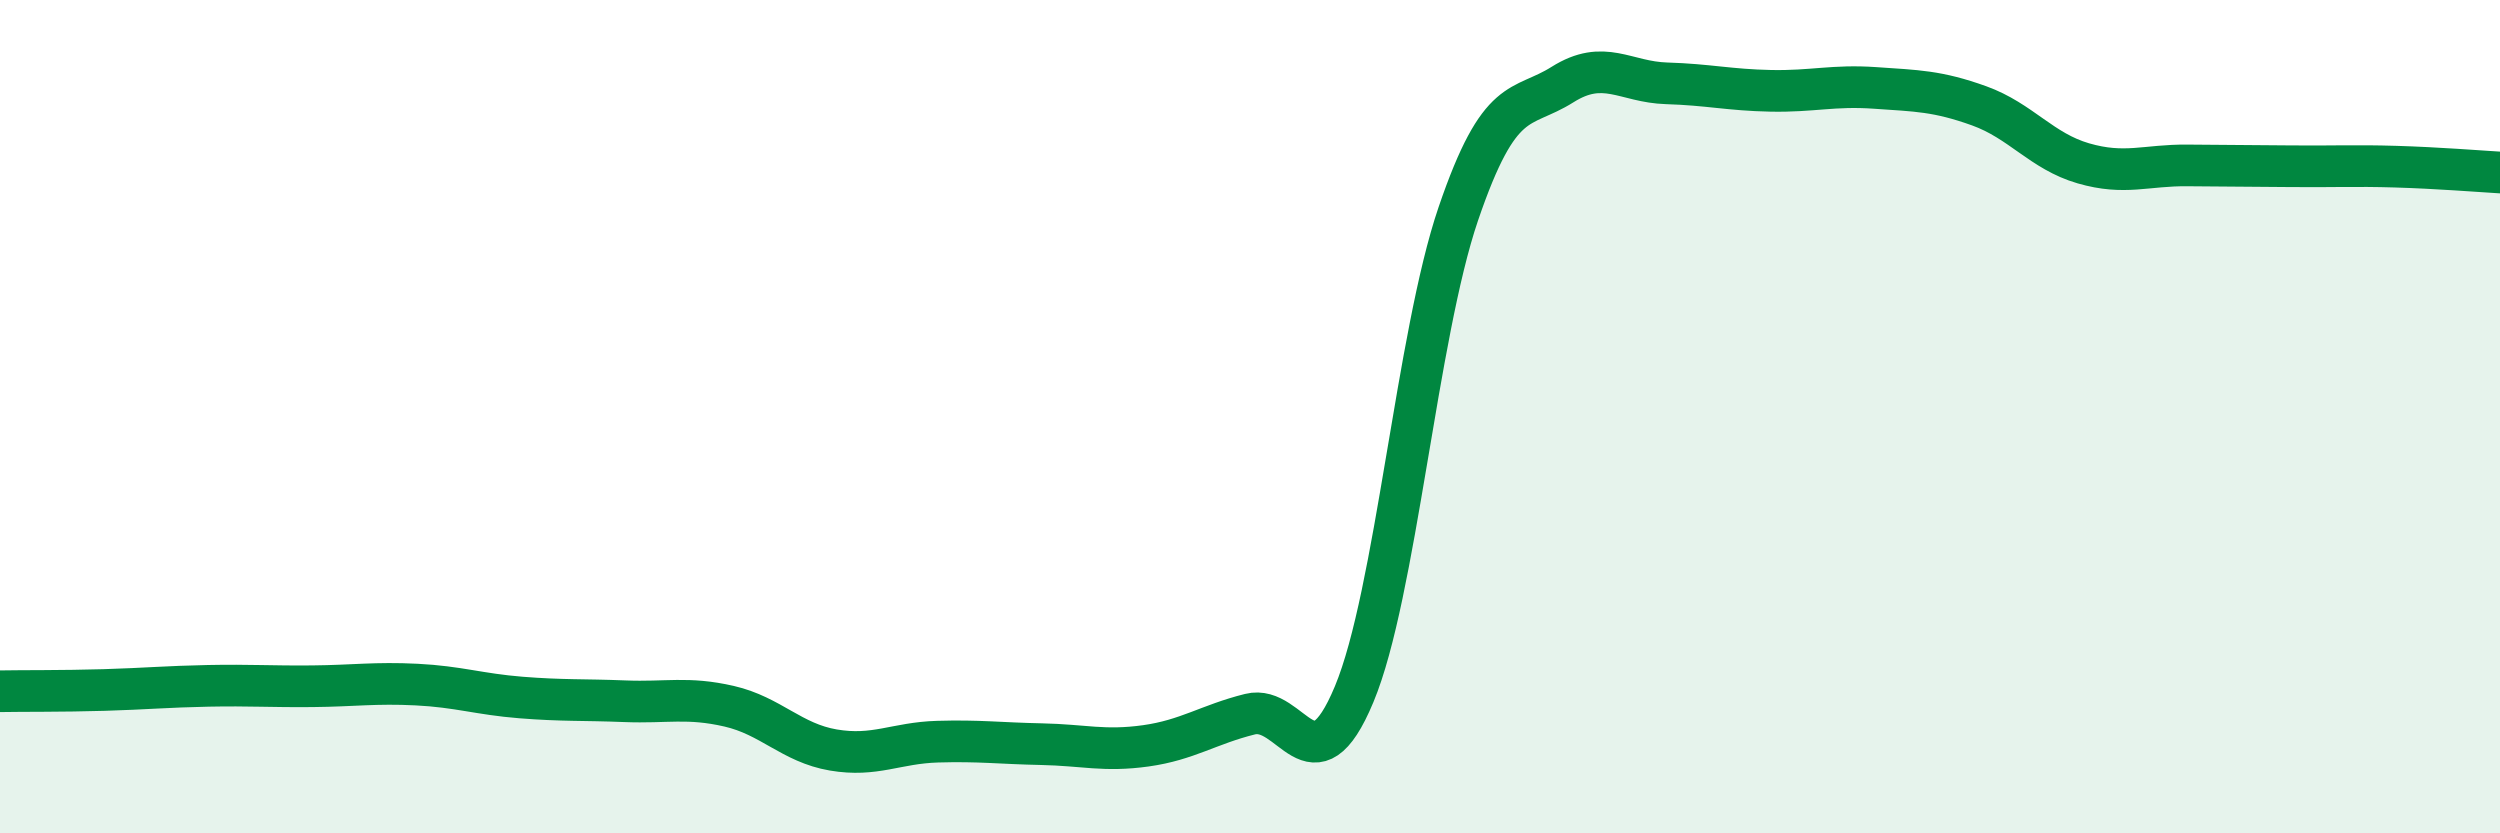
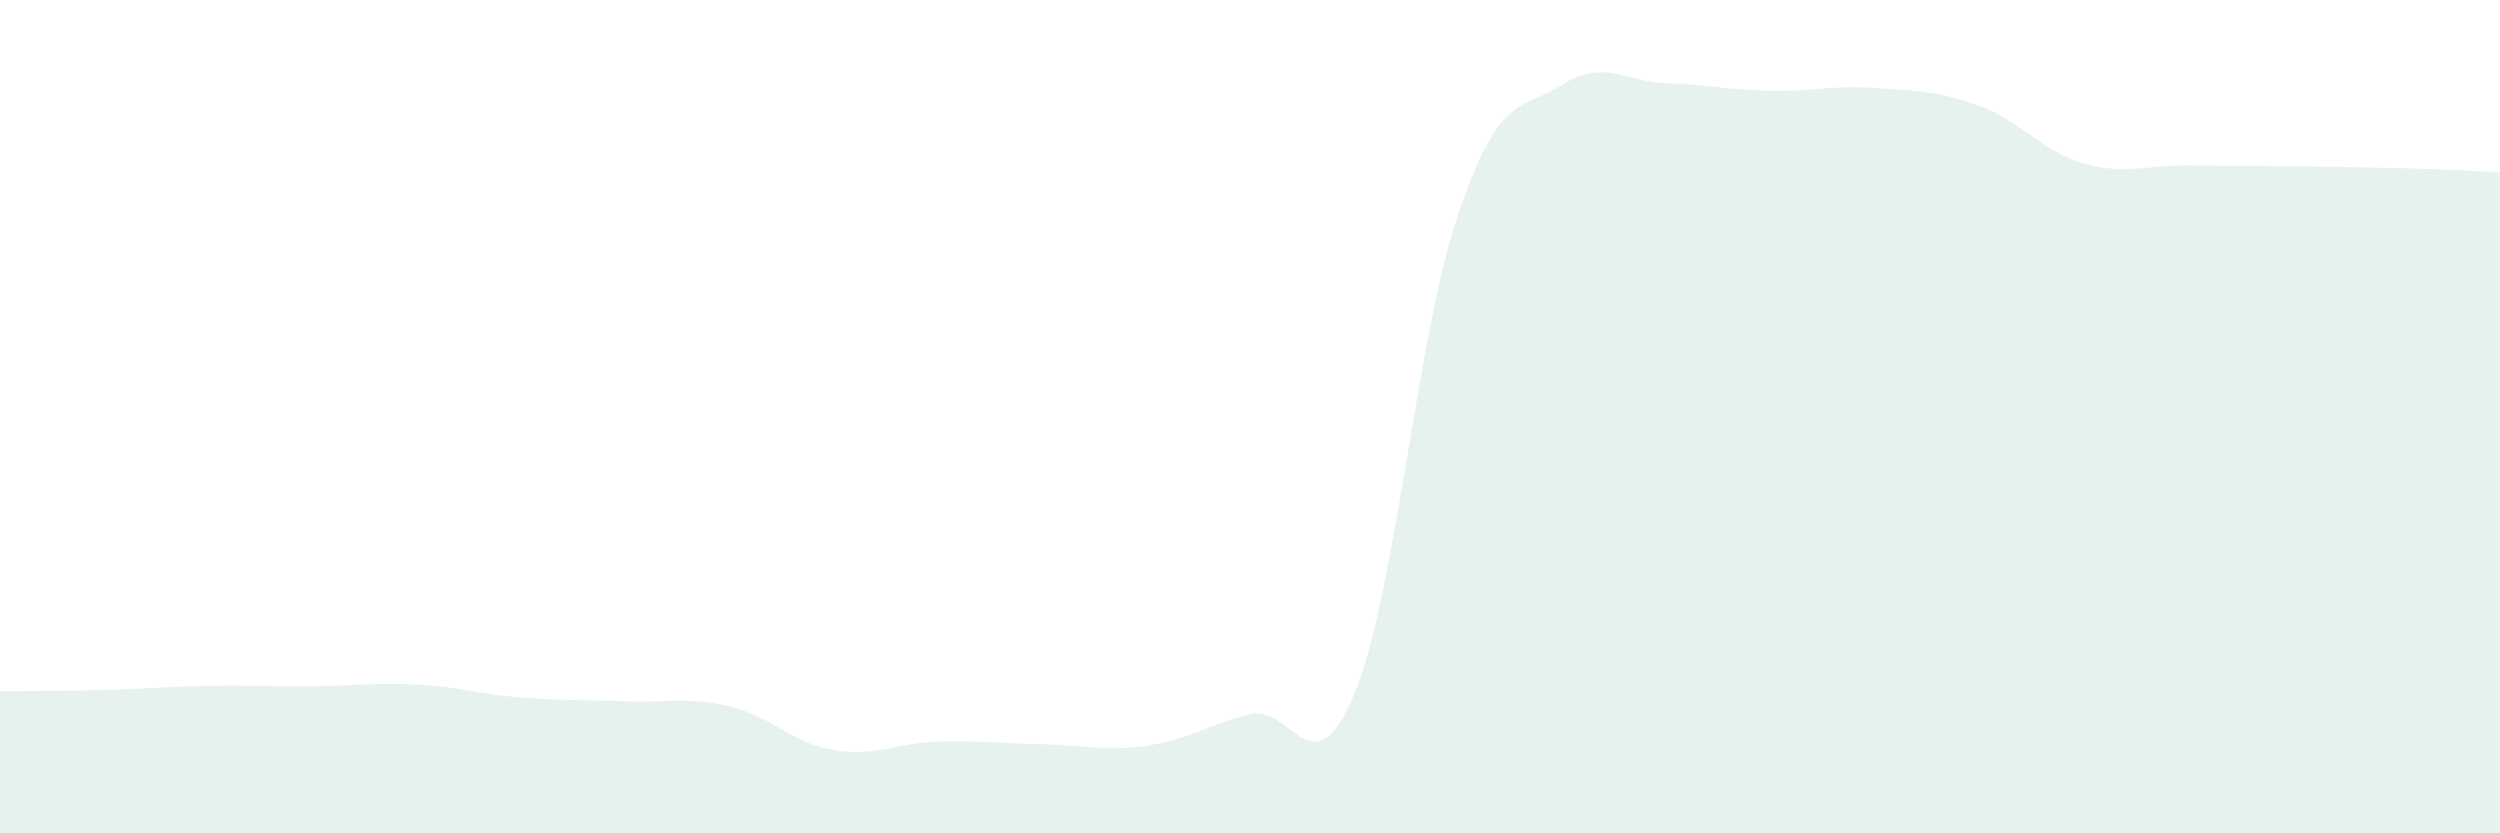
<svg xmlns="http://www.w3.org/2000/svg" width="60" height="20" viewBox="0 0 60 20">
-   <path d="M 0,16.59 C 0.5,16.58 1.5,16.59 2.5,16.56 C 3.5,16.53 4,16.48 5,16.46 C 6,16.44 6.5,16.48 7.5,16.47 C 8.5,16.46 9,16.38 10,16.43 C 11,16.48 11.5,16.66 12.5,16.74 C 13.5,16.82 14,16.79 15,16.83 C 16,16.87 16.5,16.72 17.5,16.95 C 18.5,17.18 19,17.83 20,18 C 21,18.17 21.5,17.83 22.5,17.8 C 23.5,17.77 24,17.84 25,17.86 C 26,17.88 26.5,18.04 27.5,17.9 C 28.5,17.76 29,17.39 30,17.14 C 31,16.89 31.5,19.06 32.5,16.66 C 33.5,14.26 34,8.06 35,5.13 C 36,2.2 36.5,2.66 37.5,2.03 C 38.5,1.4 39,1.97 40,2 C 41,2.03 41.5,2.16 42.5,2.18 C 43.5,2.2 44,2.04 45,2.11 C 46,2.18 46.5,2.18 47.5,2.54 C 48.5,2.9 49,3.63 50,3.92 C 51,4.21 51.5,3.96 52.5,3.97 C 53.5,3.98 54,3.98 55,3.99 C 56,4 56.5,3.97 57.5,4 C 58.5,4.03 59.5,4.11 60,4.14L60 20L0 20Z" fill="#008740" opacity="0.1" stroke-linecap="round" stroke-linejoin="round" />
-   <path d="M 0,16.59 C 0.5,16.58 1.5,16.59 2.5,16.56 C 3.5,16.53 4,16.48 5,16.46 C 6,16.44 6.5,16.48 7.5,16.47 C 8.5,16.46 9,16.38 10,16.43 C 11,16.48 11.5,16.66 12.5,16.74 C 13.5,16.82 14,16.79 15,16.83 C 16,16.87 16.5,16.72 17.5,16.95 C 18.5,17.18 19,17.83 20,18 C 21,18.17 21.5,17.83 22.5,17.8 C 23.5,17.77 24,17.84 25,17.86 C 26,17.88 26.5,18.04 27.5,17.9 C 28.5,17.76 29,17.39 30,17.14 C 31,16.89 31.5,19.06 32.5,16.66 C 33.5,14.26 34,8.06 35,5.13 C 36,2.2 36.5,2.66 37.5,2.03 C 38.5,1.4 39,1.97 40,2 C 41,2.03 41.5,2.16 42.5,2.18 C 43.5,2.2 44,2.04 45,2.11 C 46,2.18 46.5,2.18 47.5,2.54 C 48.5,2.9 49,3.63 50,3.92 C 51,4.21 51.5,3.96 52.5,3.97 C 53.5,3.98 54,3.98 55,3.99 C 56,4 56.5,3.97 57.5,4 C 58.5,4.03 59.5,4.11 60,4.14" stroke="#008740" stroke-width="1" fill="none" stroke-linecap="round" stroke-linejoin="round" />
+   <path d="M 0,16.59 C 0.5,16.58 1.5,16.59 2.5,16.56 C 3.5,16.53 4,16.48 5,16.46 C 6,16.44 6.5,16.48 7.5,16.47 C 8.5,16.46 9,16.38 10,16.43 C 11,16.48 11.5,16.66 12.5,16.74 C 13.5,16.82 14,16.79 15,16.83 C 16,16.87 16.5,16.72 17.5,16.95 C 18.5,17.18 19,17.83 20,18 C 21,18.17 21.5,17.83 22.5,17.8 C 23.5,17.77 24,17.84 25,17.86 C 26,17.88 26.5,18.04 27.5,17.9 C 28.5,17.76 29,17.39 30,17.14 C 31,16.89 31.5,19.06 32.5,16.66 C 33.5,14.26 34,8.06 35,5.13 C 36,2.2 36.5,2.66 37.5,2.03 C 38.5,1.4 39,1.97 40,2 C 41,2.03 41.5,2.16 42.5,2.18 C 43.5,2.2 44,2.04 45,2.11 C 46,2.18 46.5,2.18 47.5,2.54 C 48.5,2.9 49,3.63 50,3.92 C 51,4.21 51.5,3.96 52.5,3.97 C 53.5,3.98 54,3.98 55,3.99 C 58.5,4.03 59.5,4.11 60,4.14L60 20L0 20Z" fill="#008740" opacity="0.1" stroke-linecap="round" stroke-linejoin="round" />
</svg>